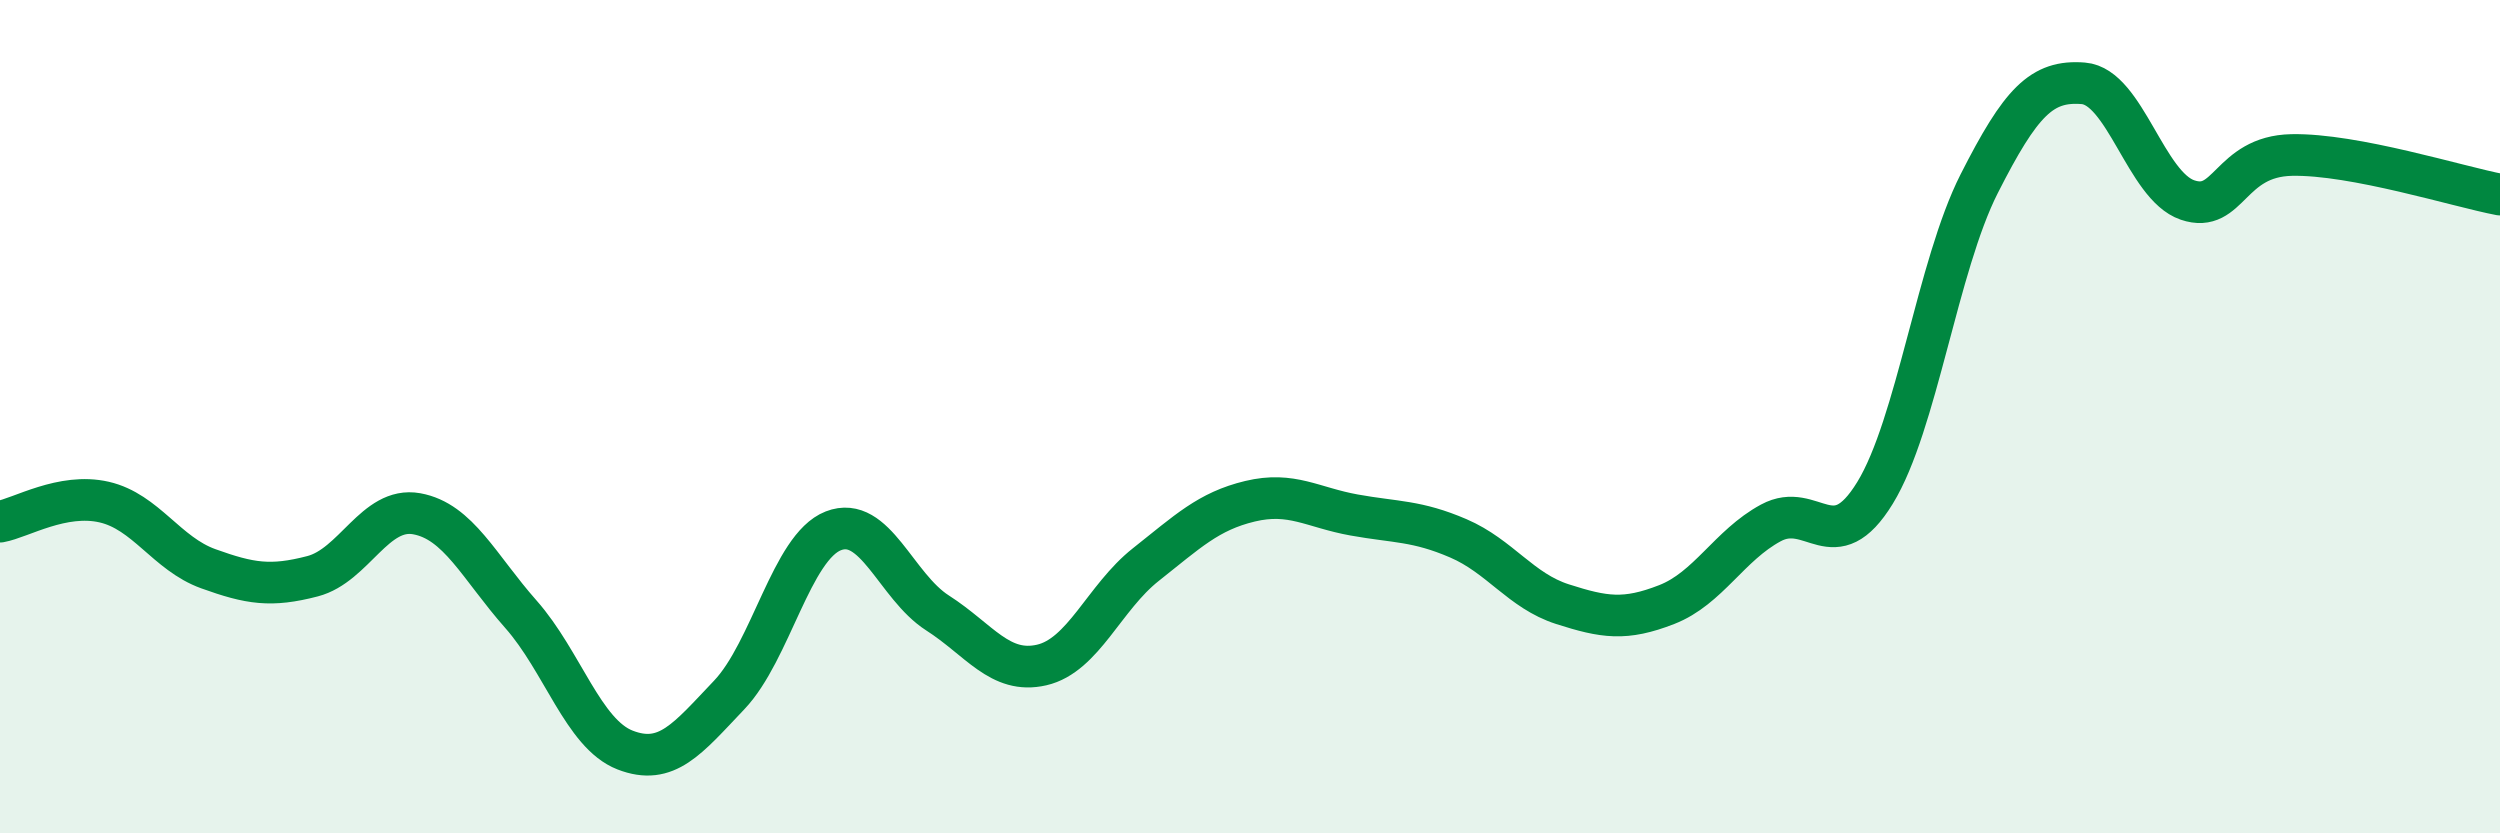
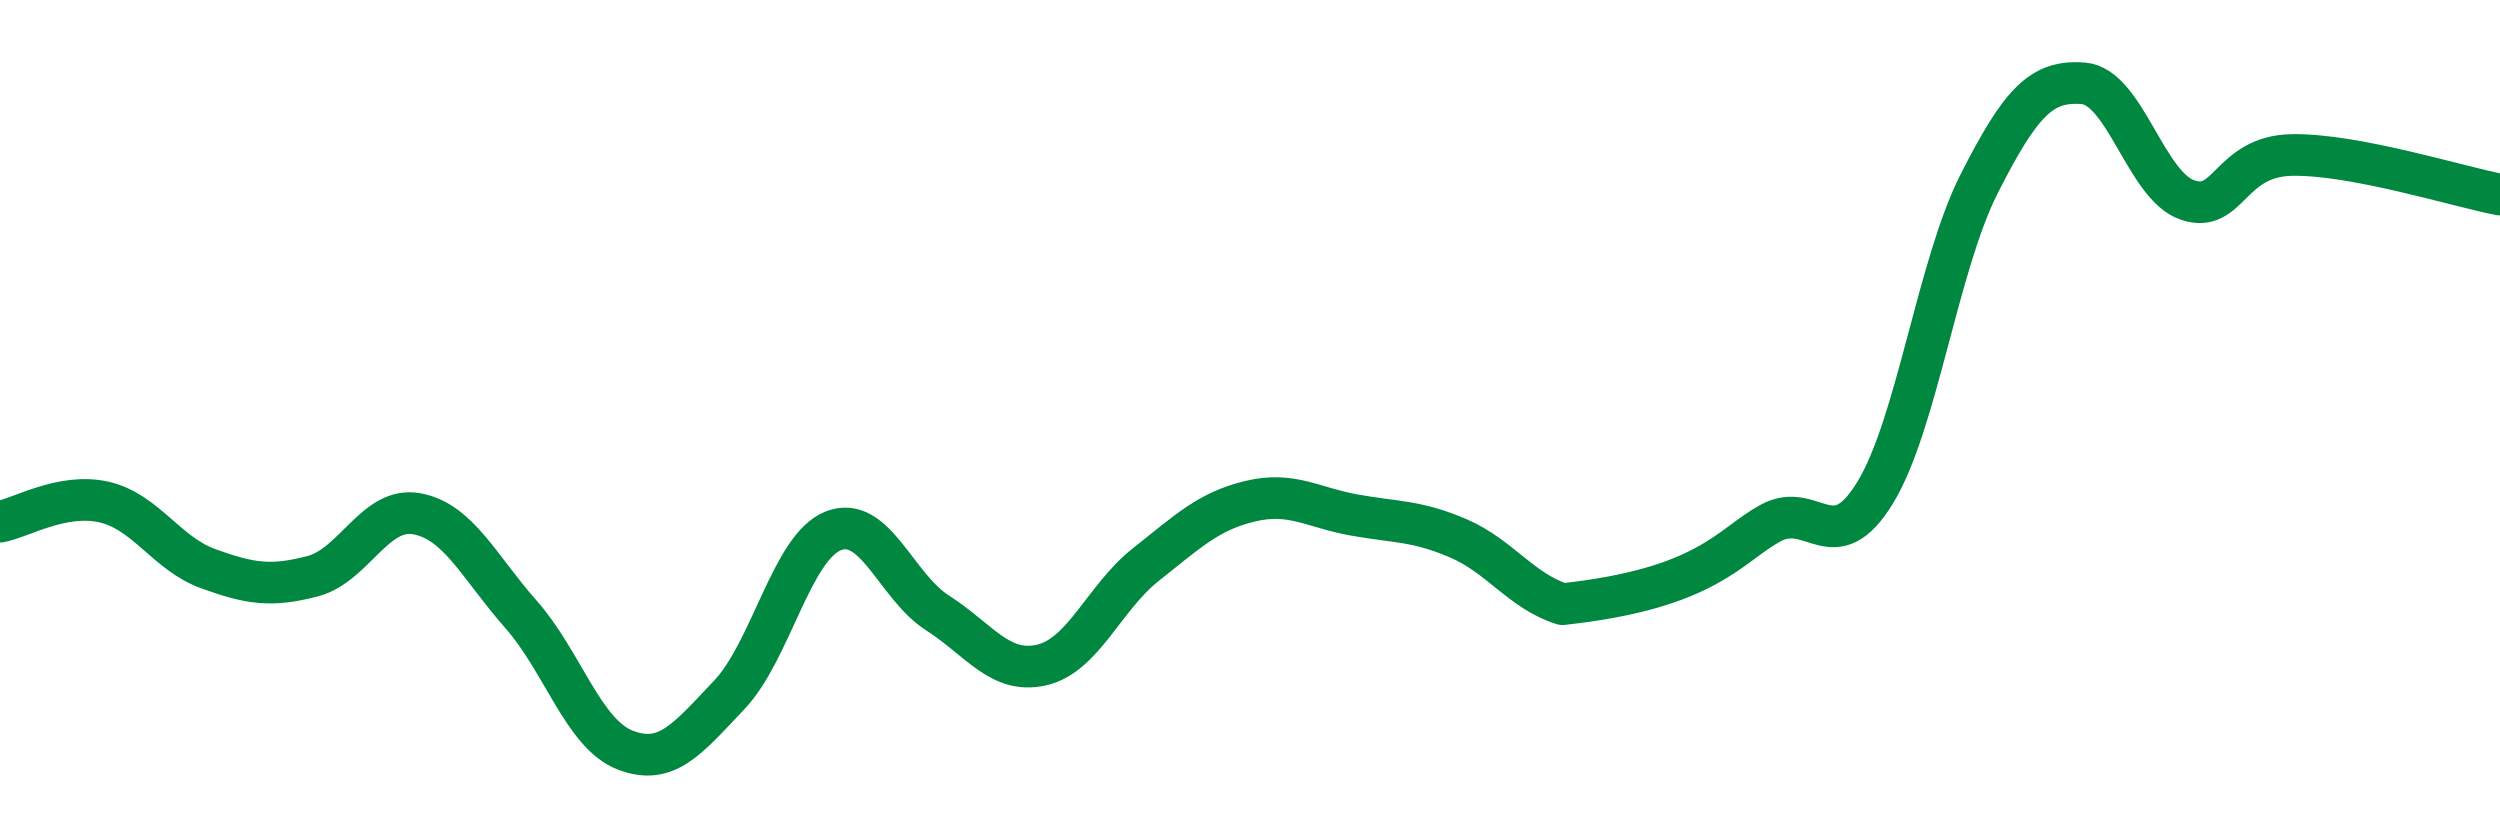
<svg xmlns="http://www.w3.org/2000/svg" width="60" height="20" viewBox="0 0 60 20">
-   <path d="M 0,12.52 C 0.5,12.43 1.5,11.82 2.5,12.05 C 3.5,12.28 4,13.29 5,13.65 C 6,14.01 6.5,14.09 7.5,13.83 C 8.5,13.57 9,12.15 10,12.33 C 11,12.51 11.5,13.61 12.5,14.74 C 13.5,15.87 14,17.61 15,18 C 16,18.39 16.5,17.73 17.5,16.68 C 18.5,15.63 19,13.13 20,12.74 C 21,12.35 21.5,14.07 22.5,14.71 C 23.5,15.35 24,16.19 25,15.96 C 26,15.73 26.5,14.34 27.5,13.55 C 28.5,12.76 29,12.27 30,12.03 C 31,11.79 31.5,12.18 32.5,12.36 C 33.5,12.54 34,12.49 35,12.92 C 36,13.35 36.5,14.18 37.5,14.5 C 38.5,14.82 39,14.9 40,14.51 C 41,14.12 41.5,13.09 42.5,12.55 C 43.5,12.01 44,13.46 45,11.83 C 46,10.2 46.5,6.38 47.5,4.41 C 48.5,2.44 49,1.92 50,2 C 51,2.08 51.5,4.46 52.5,4.8 C 53.5,5.14 53.5,3.75 55,3.72 C 56.5,3.69 59,4.48 60,4.67L60 20L0 20Z" fill="#008740" opacity="0.1" stroke-linecap="round" stroke-linejoin="round" />
-   <path d="M 0,12.52 C 0.5,12.43 1.5,11.82 2.5,12.05 C 3.5,12.28 4,13.29 5,13.65 C 6,14.01 6.5,14.09 7.5,13.83 C 8.5,13.57 9,12.15 10,12.33 C 11,12.51 11.5,13.61 12.5,14.74 C 13.5,15.87 14,17.61 15,18 C 16,18.39 16.5,17.73 17.5,16.68 C 18.5,15.63 19,13.13 20,12.74 C 21,12.35 21.5,14.07 22.5,14.71 C 23.5,15.35 24,16.19 25,15.96 C 26,15.73 26.5,14.34 27.5,13.55 C 28.5,12.76 29,12.27 30,12.03 C 31,11.79 31.5,12.18 32.5,12.36 C 33.5,12.54 34,12.49 35,12.92 C 36,13.35 36.5,14.18 37.5,14.5 C 38.5,14.82 39,14.9 40,14.51 C 41,14.12 41.5,13.09 42.5,12.55 C 43.5,12.01 44,13.46 45,11.83 C 46,10.2 46.5,6.38 47.5,4.41 C 48.5,2.44 49,1.92 50,2 C 51,2.08 51.5,4.46 52.5,4.8 C 53.5,5.14 53.5,3.75 55,3.72 C 56.5,3.69 59,4.48 60,4.67" stroke="#008740" stroke-width="1" fill="none" stroke-linecap="round" stroke-linejoin="round" />
+   <path d="M 0,12.52 C 0.5,12.43 1.5,11.82 2.5,12.05 C 3.5,12.28 4,13.29 5,13.65 C 6,14.01 6.5,14.09 7.5,13.83 C 8.5,13.57 9,12.15 10,12.33 C 11,12.51 11.5,13.61 12.5,14.74 C 13.5,15.87 14,17.61 15,18 C 16,18.39 16.5,17.73 17.5,16.68 C 18.5,15.63 19,13.13 20,12.74 C 21,12.35 21.5,14.07 22.5,14.71 C 23.5,15.35 24,16.19 25,15.96 C 26,15.73 26.5,14.34 27.5,13.55 C 28.5,12.76 29,12.27 30,12.03 C 31,11.79 31.5,12.18 32.5,12.36 C 33.5,12.54 34,12.49 35,12.92 C 36,13.35 36.5,14.18 37.5,14.5 C 41,14.12 41.5,13.09 42.5,12.55 C 43.5,12.01 44,13.46 45,11.83 C 46,10.2 46.5,6.38 47.5,4.41 C 48.5,2.44 49,1.92 50,2 C 51,2.08 51.5,4.46 52.5,4.8 C 53.5,5.14 53.5,3.75 55,3.72 C 56.5,3.69 59,4.48 60,4.67" stroke="#008740" stroke-width="1" fill="none" stroke-linecap="round" stroke-linejoin="round" />
</svg>